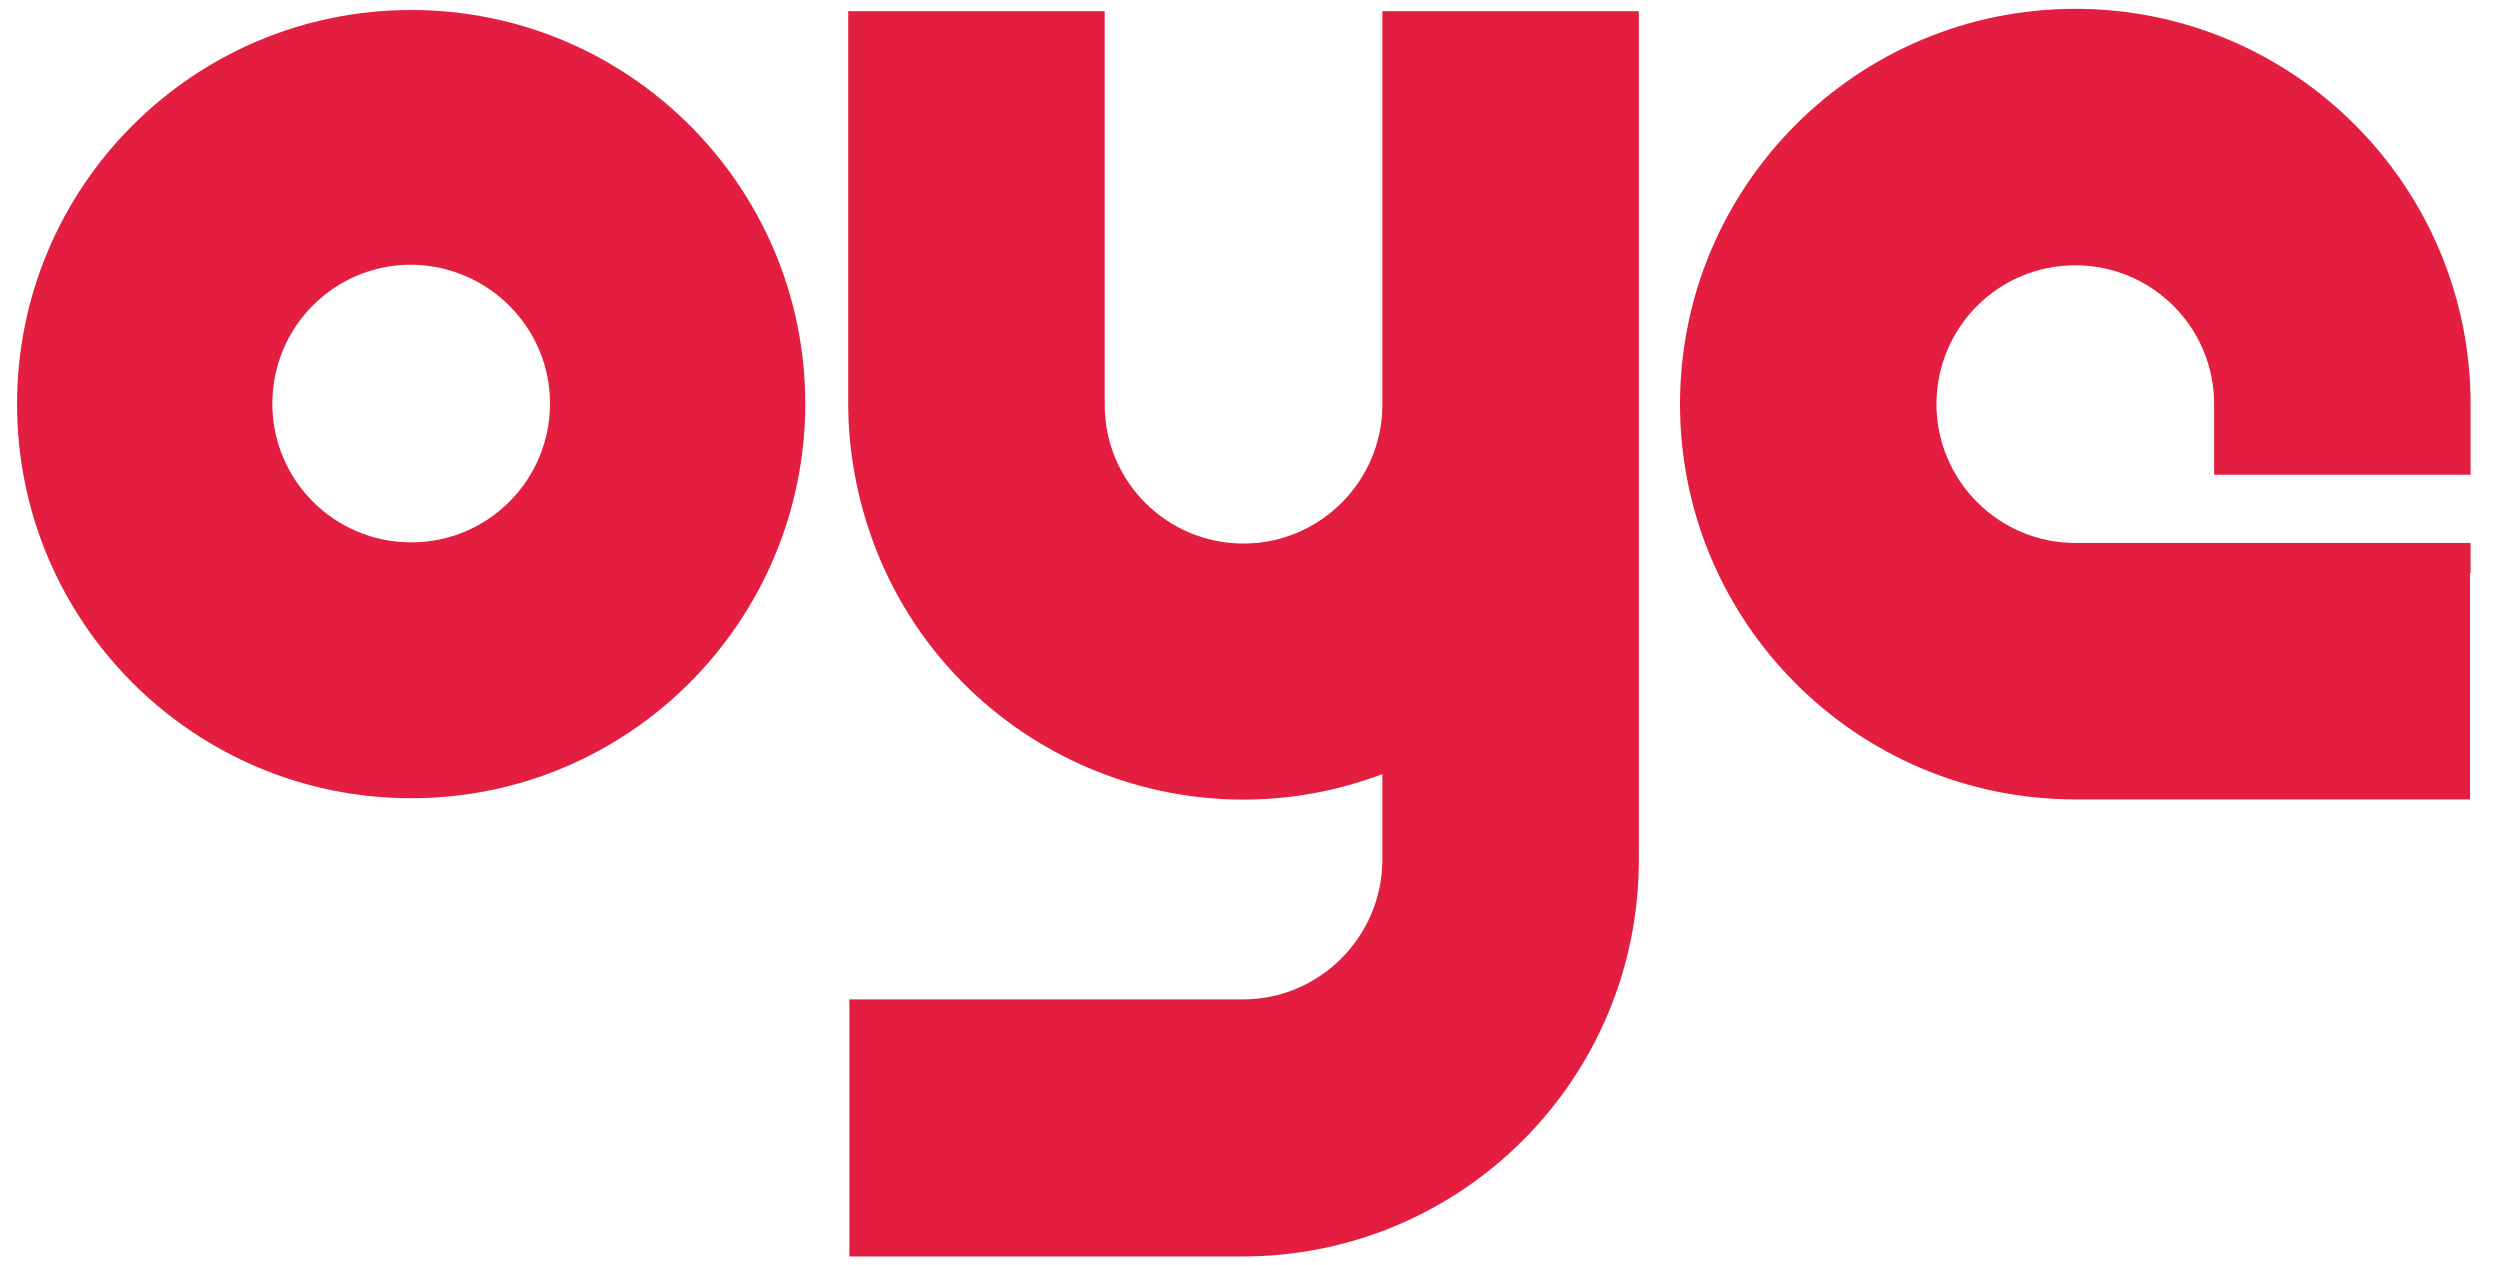
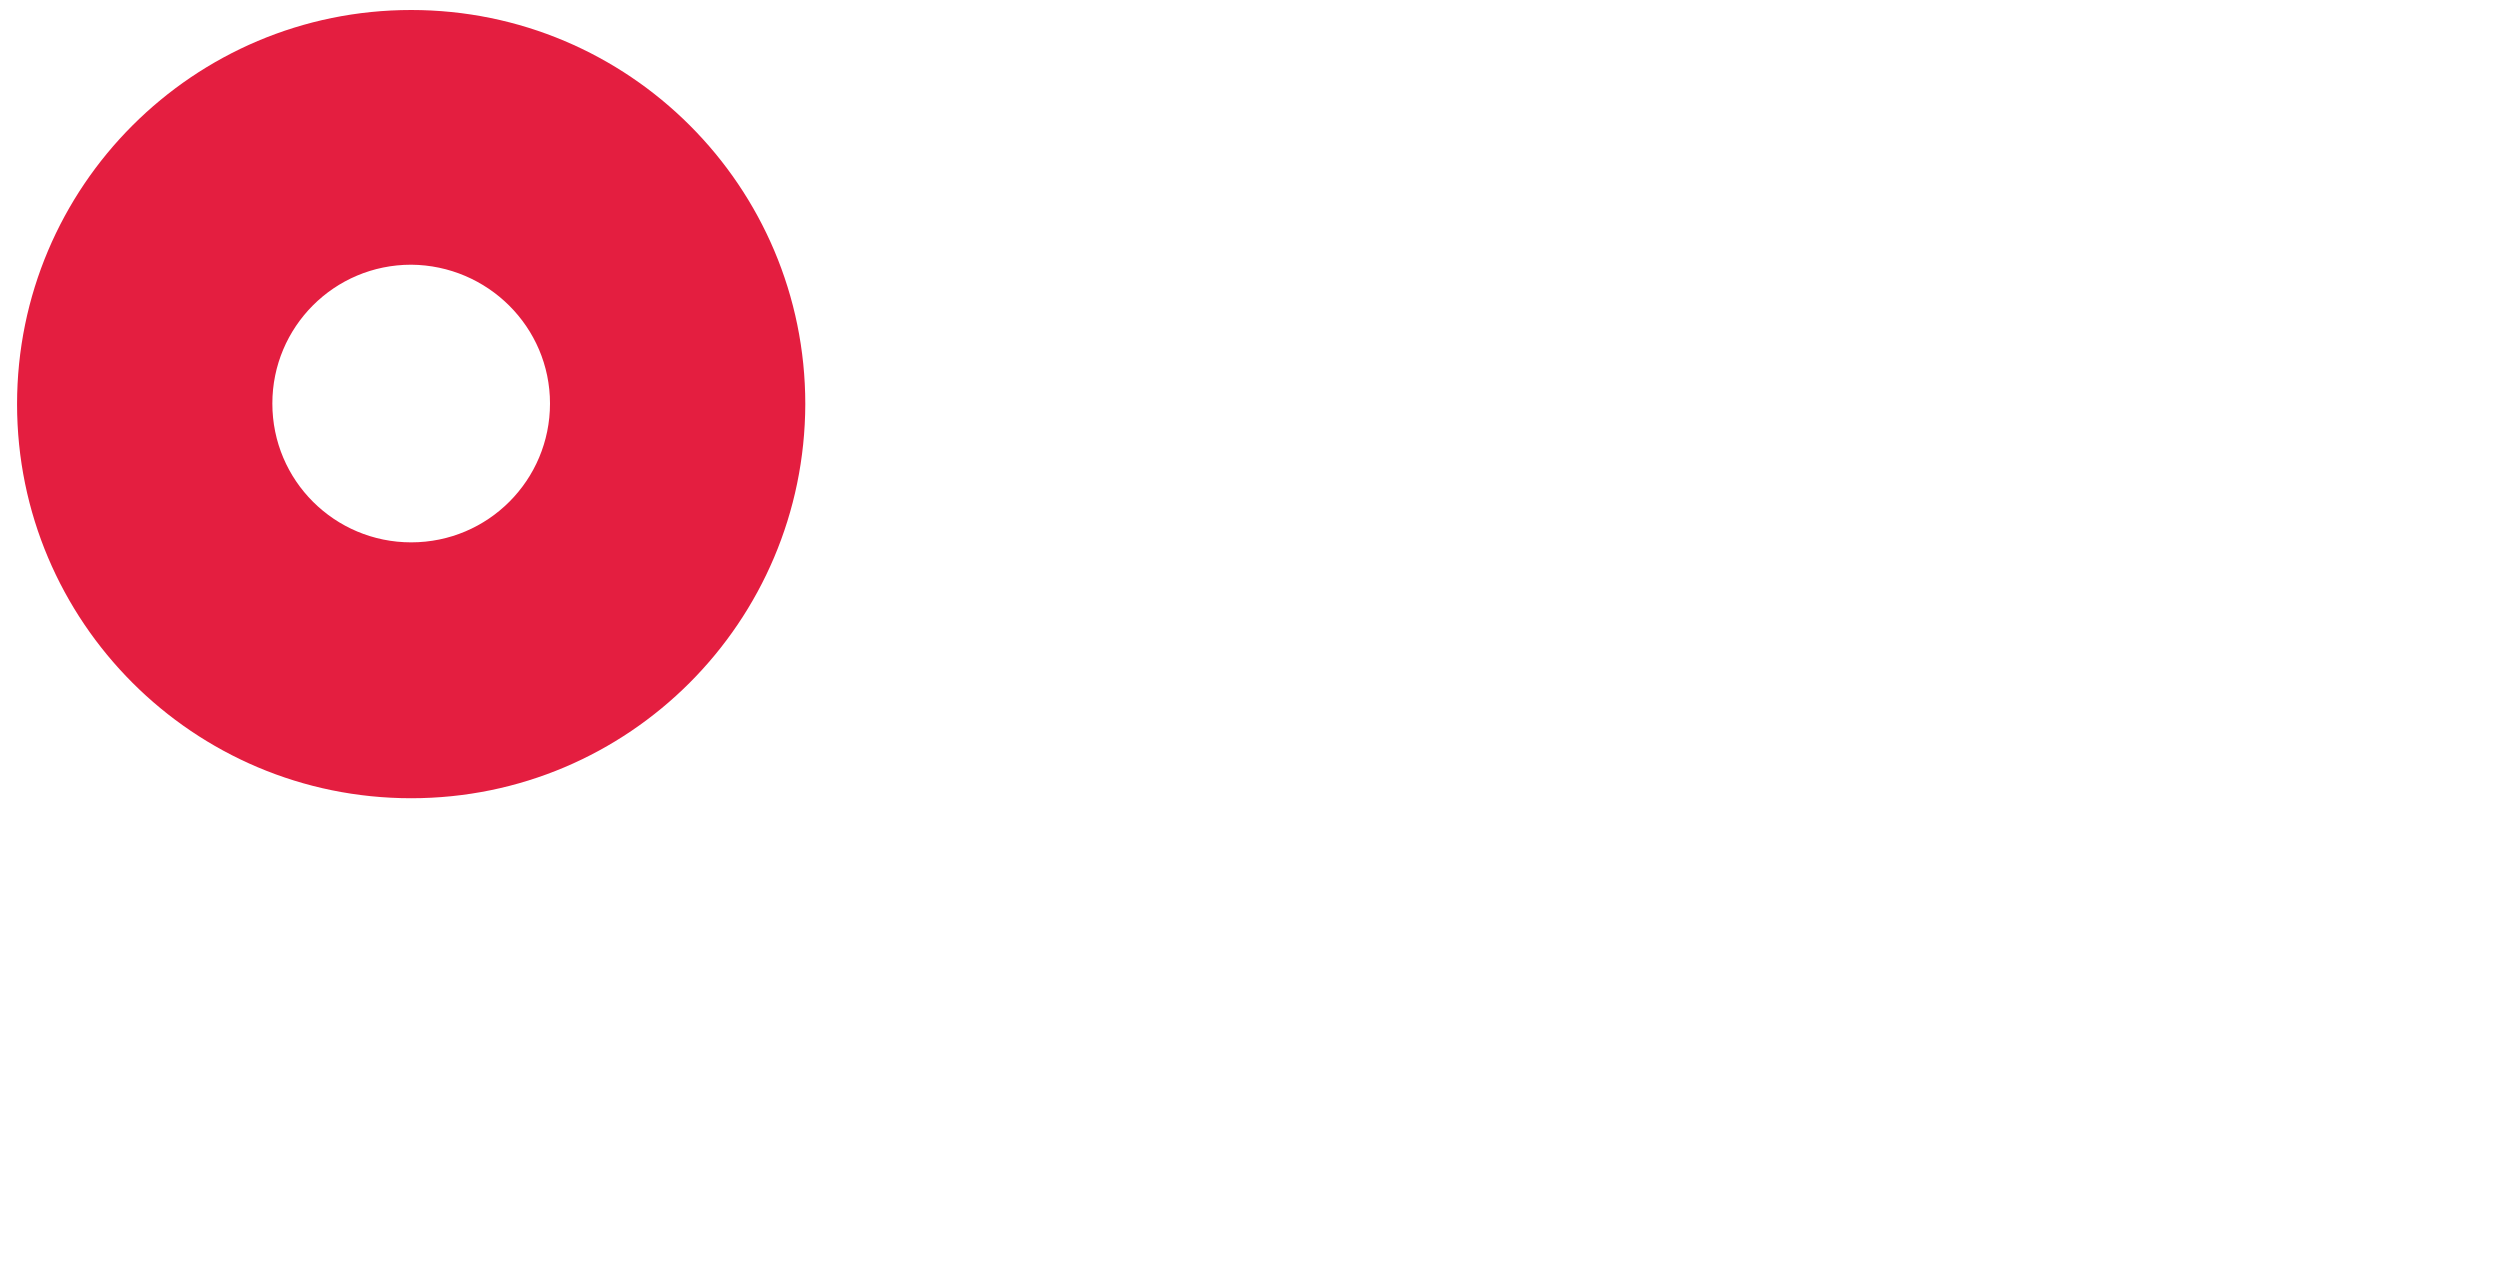
<svg xmlns="http://www.w3.org/2000/svg" version="1.1" id="Layer_1" x="0px" y="0px" viewBox="0 0 425 215.1" style="enable-background:new 0 0 425 215.1;" xml:space="preserve">
  <style type="text/css">
	.st0{fill:#E41E40;}
</style>
  <g id="Layer_2_1_">
    <g id="Layer_9">
-       <path class="st0" d="M376.4,80.7v-12c0-13.1-10.6-23.6-23.6-23.6c-13.1,0-23.6,10.6-23.6,23.6s10.6,23.6,23.6,23.6c0,0,0,0,0,0    H420v5.1h-0.1v38.5h-67.1c-37.1,0-67.2-30.1-67.2-67.2c0-37.1,30.1-67.2,67.2-67.2S420,31.6,420,68.7c0,0,0,0,0,0v12H376.4z" />
      <path class="st0" d="M69.9,135.7c-37,0-67-30-67-67s30-67,67-67s67,30,67,67C136.8,105.7,106.9,135.7,69.9,135.7z M69.9,45    c-13.1,0-23.6,10.6-23.6,23.6c0,13.1,10.6,23.6,23.6,23.6c13.1,0,23.6-10.6,23.6-23.6c0,0,0,0,0,0C93.5,55.6,82.9,45.1,69.9,45z" />
-       <path class="st0" d="M144.4,213.5v-43.6h66.9c13,0,23.6-10.6,23.7-23.6v-14.7c-34.7,13.1-73.5-4.5-86.5-39.3    c-2.8-7.6-4.3-15.6-4.3-23.6V1.9h43.6v66.9c0,13.1,10.6,23.6,23.6,23.6c13,0,23.6-10.6,23.6-23.6V1.9h43.6v144.5    c-0.1,37.1-30.1,67.1-67.2,67.2H144.4z" />
    </g>
  </g>
</svg>